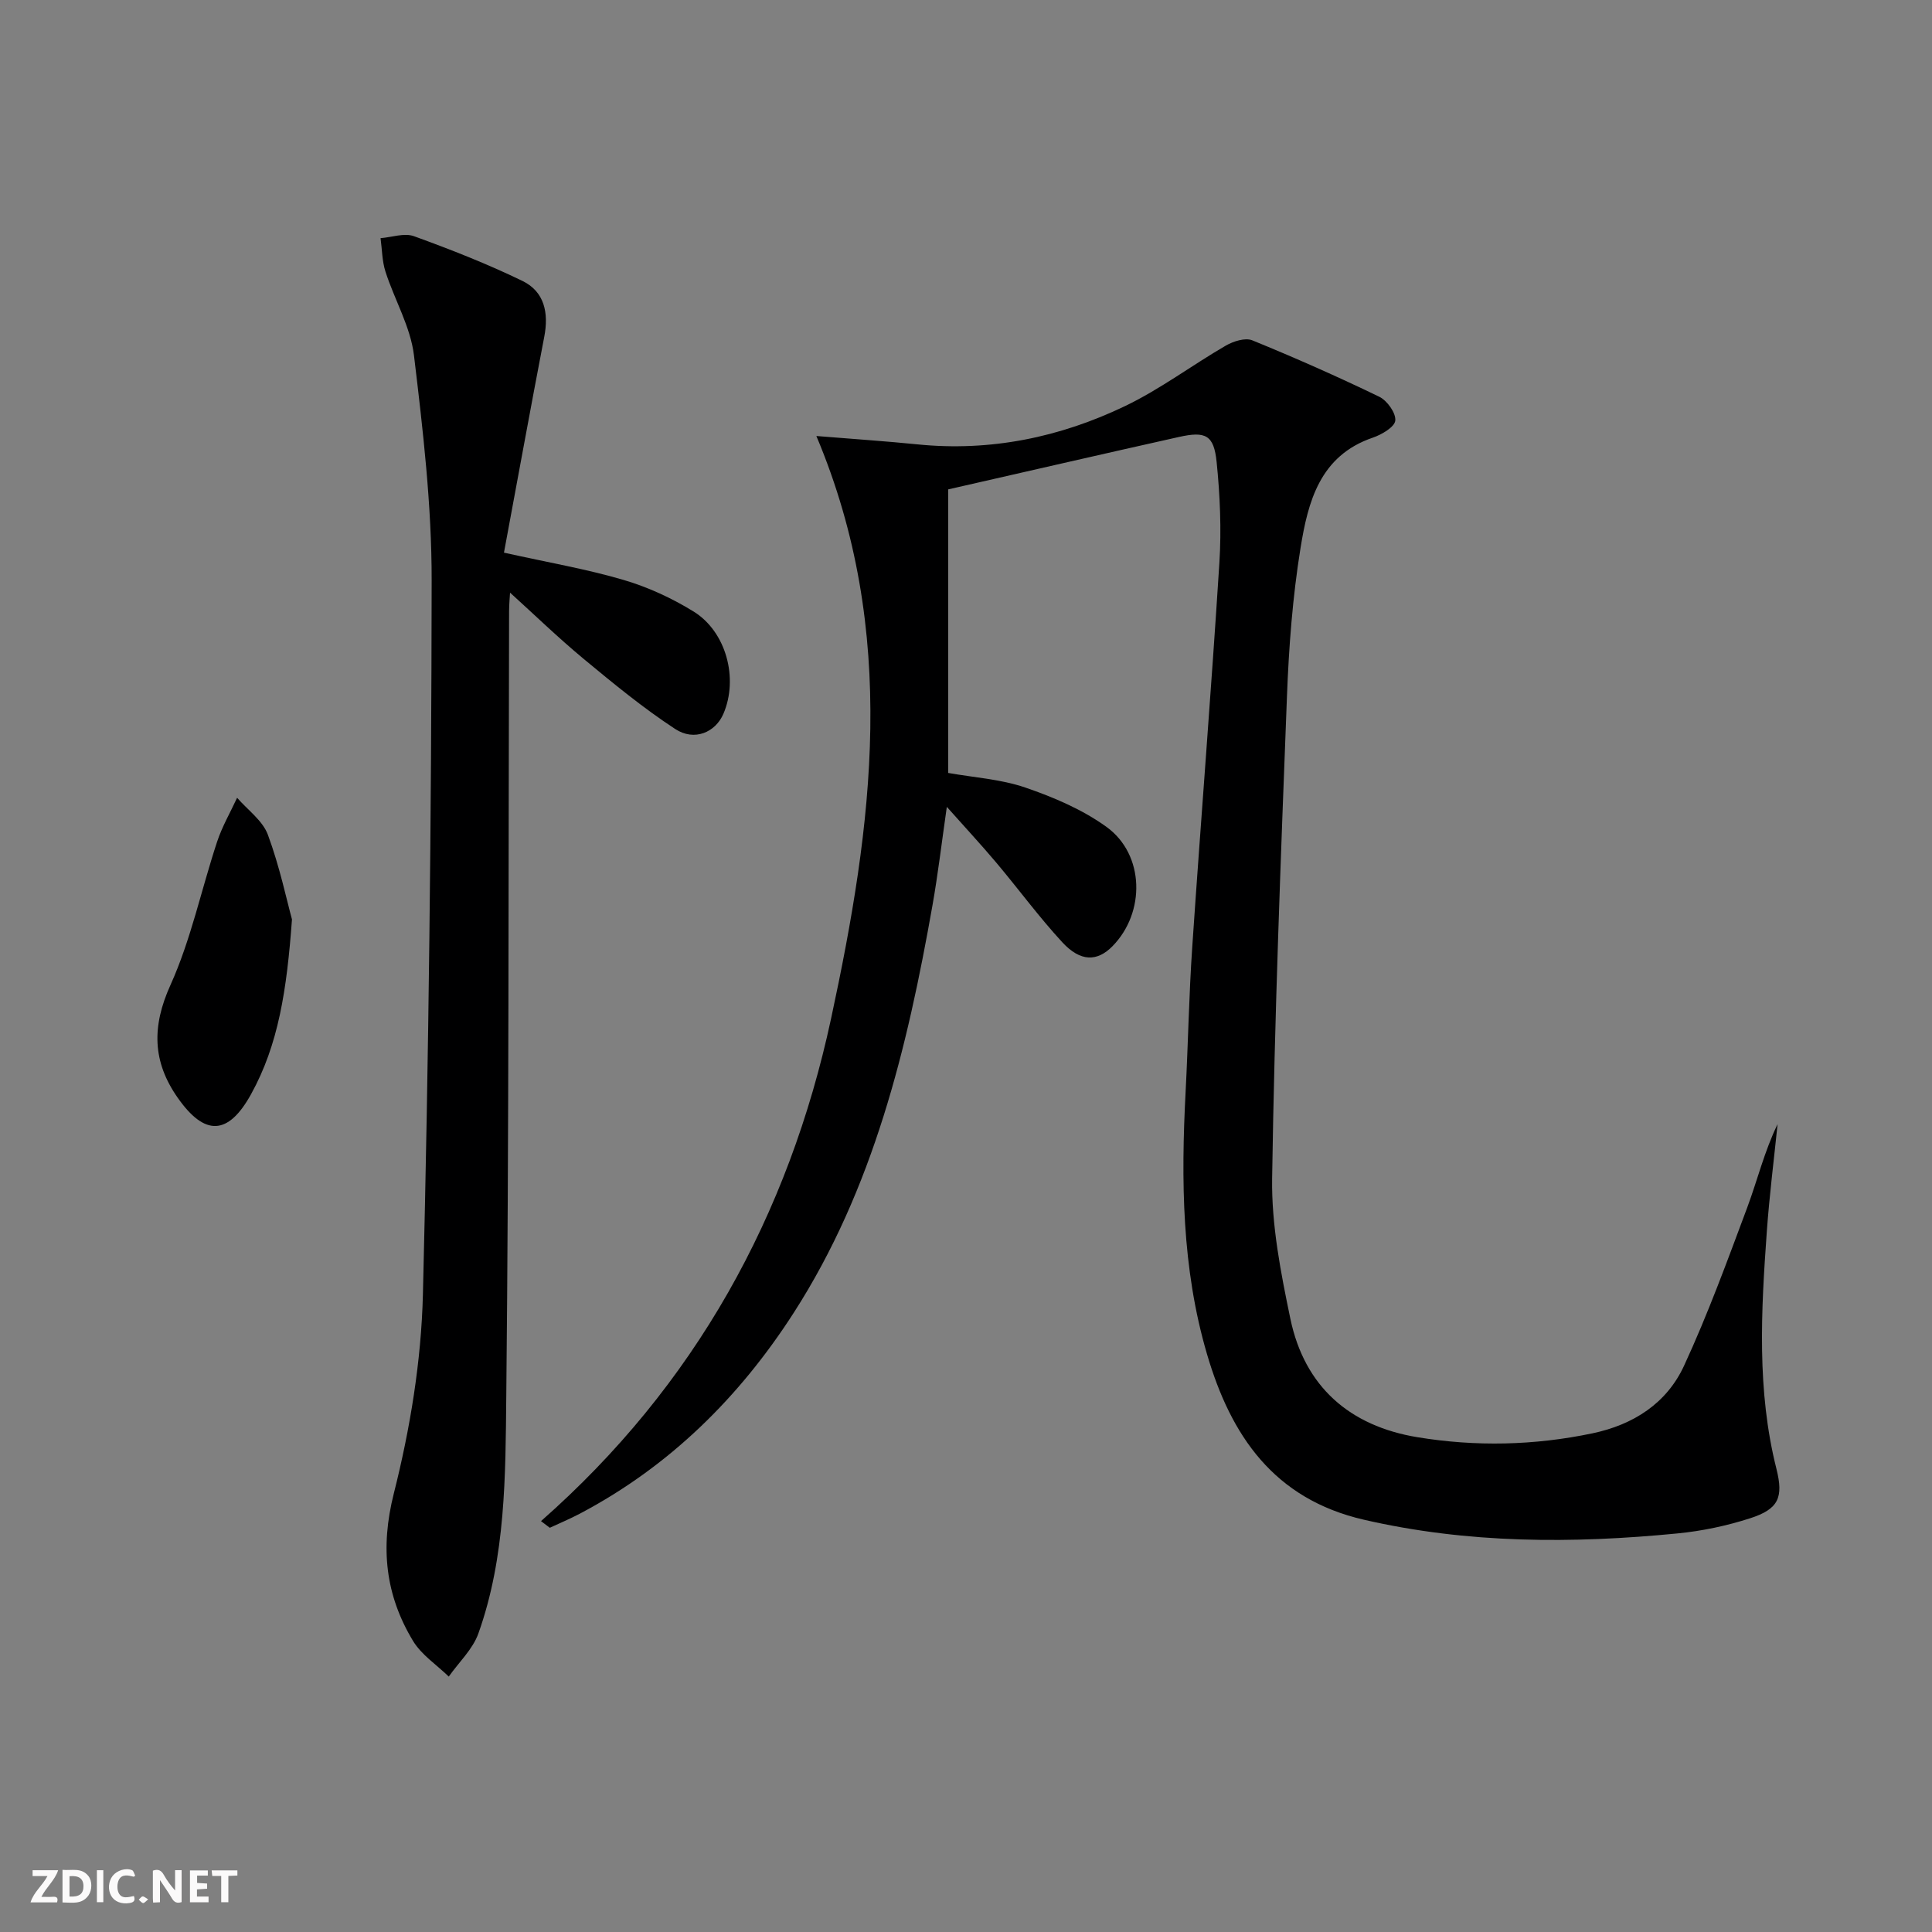
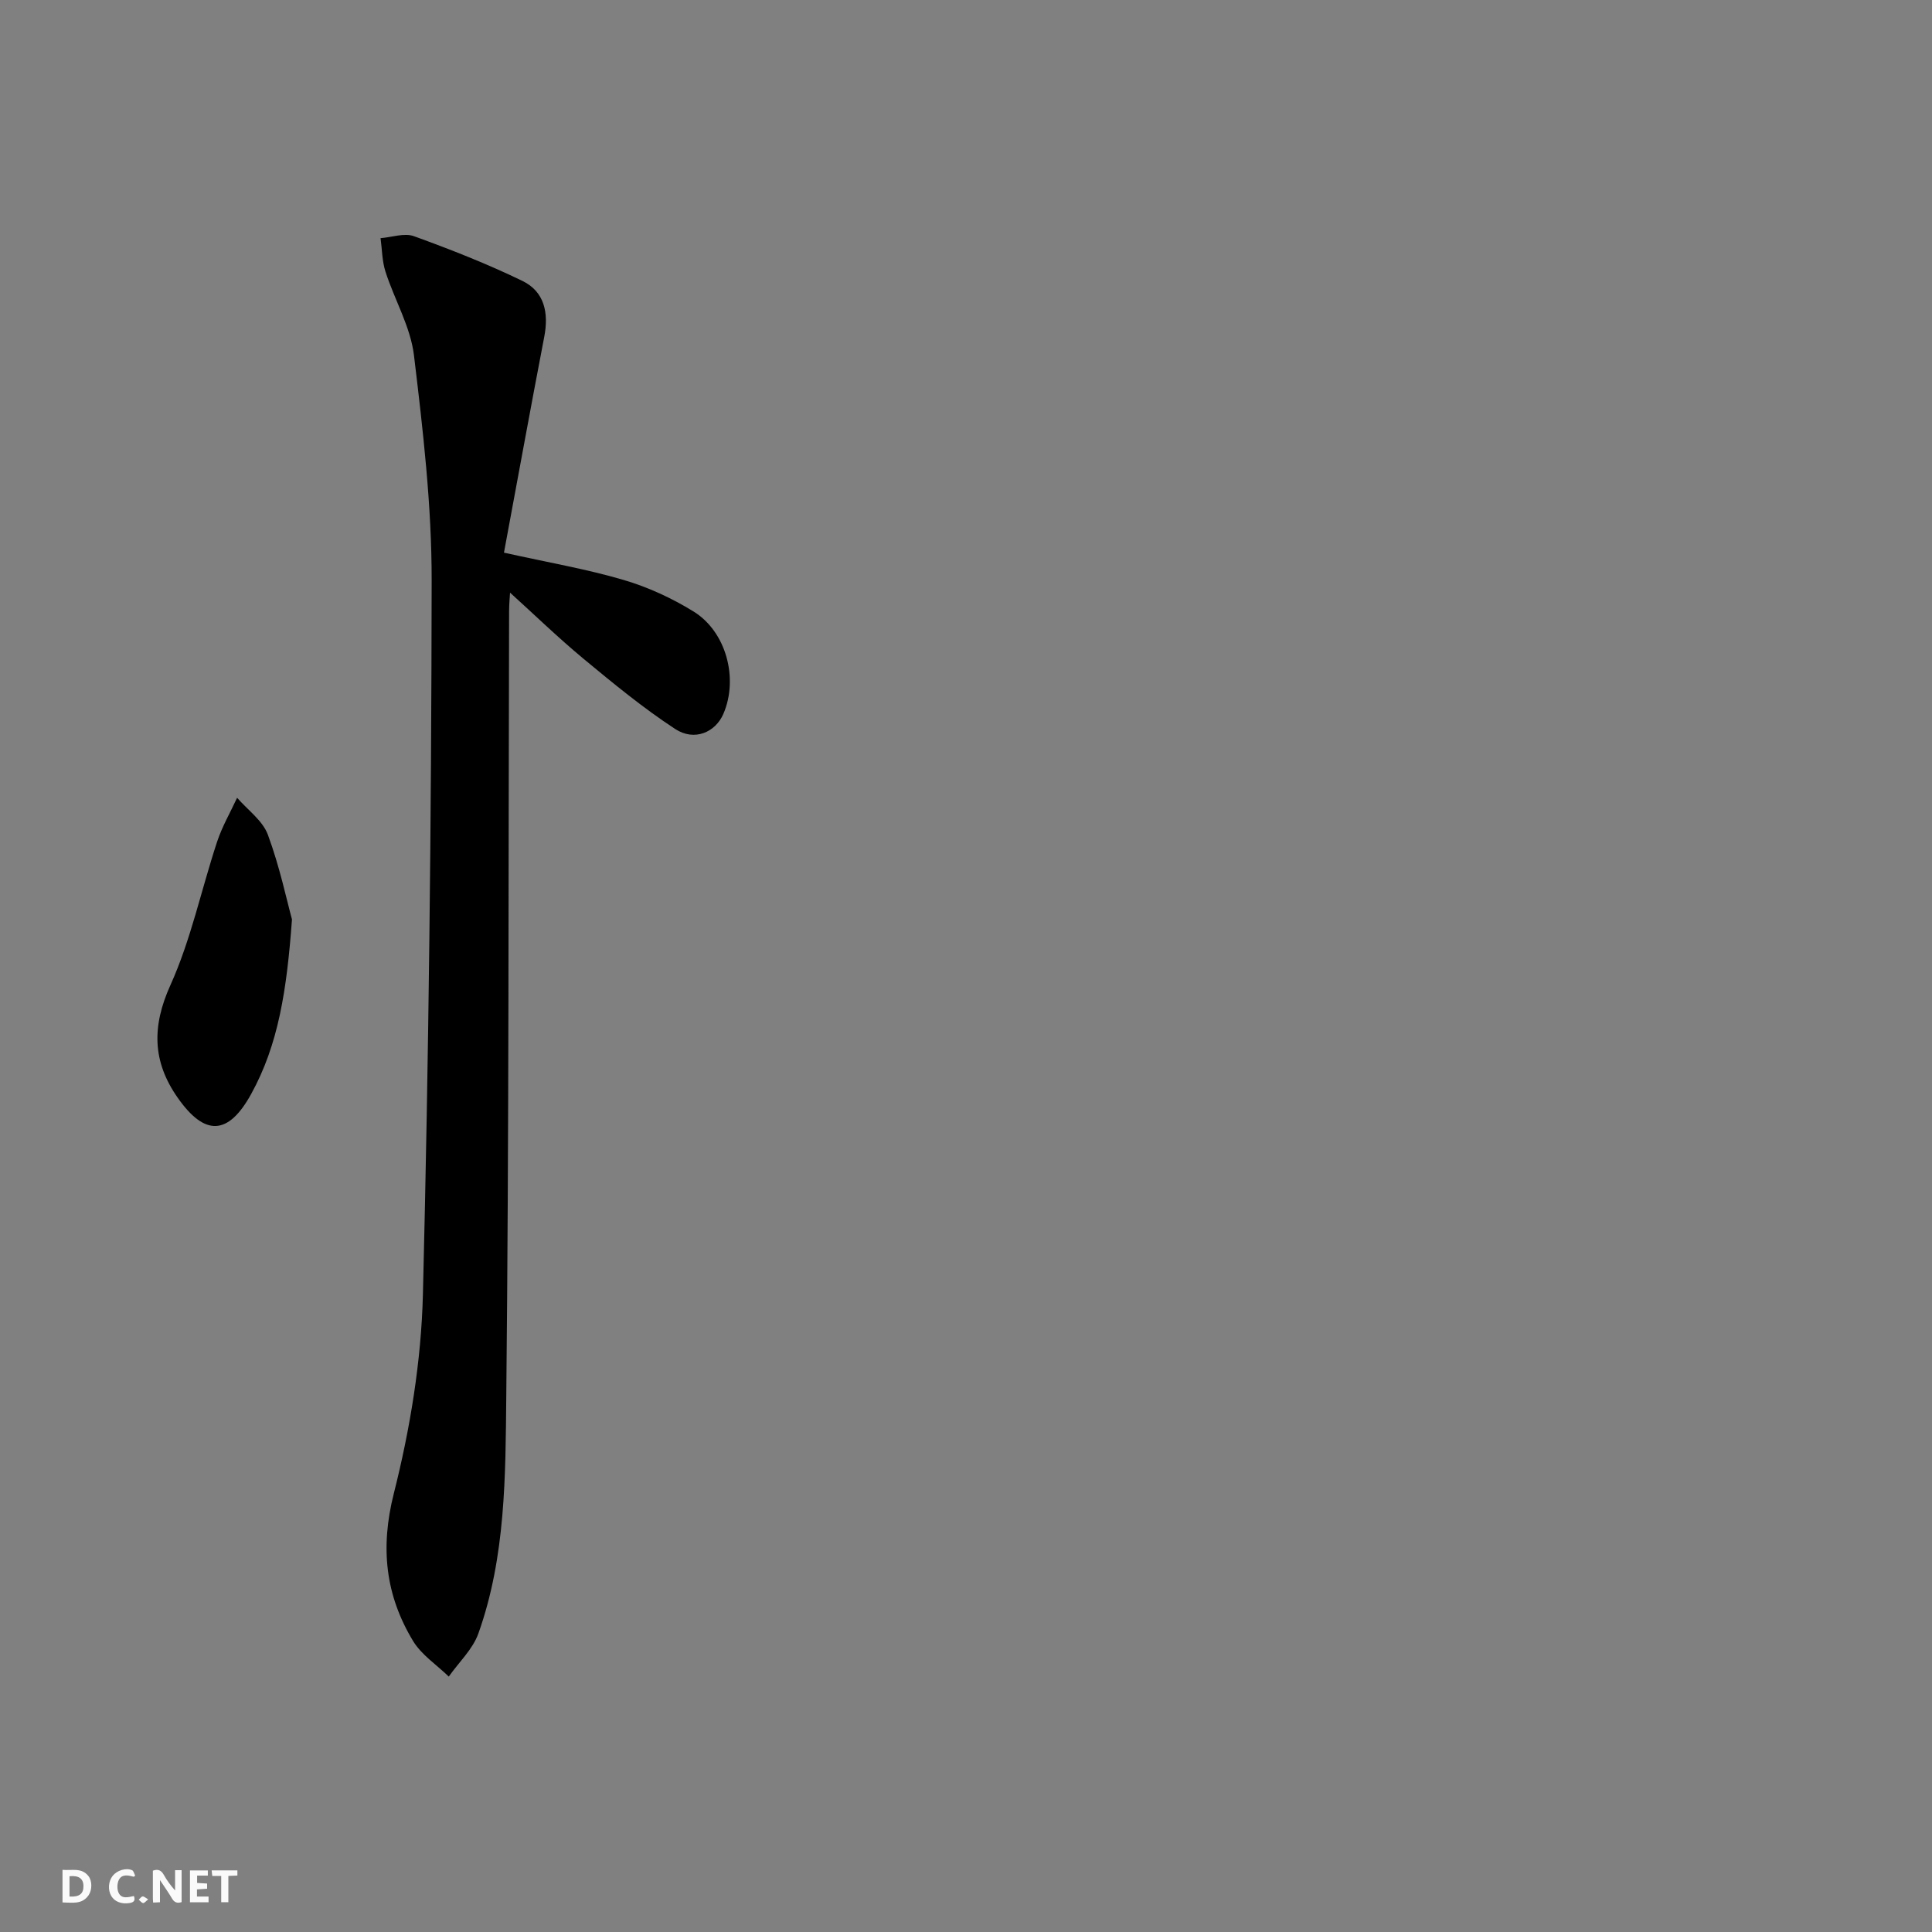
<svg xmlns="http://www.w3.org/2000/svg" enable-background="new 0 0 400 400" viewBox="0 0 400 400">
  <rect x="0" y="0" width="400" height="400" fill="#808080" stroke="none" />
  <g fill="#fbfafa">
    <path d="m37.59 393.81c-.92.31-1.52.05-2-.78-.7-1.2-1.52-2.34-2.47-3.78v4.59c-.55.03-.95.05-1.41.07-.03-.37-.06-.64-.06-.91 0-1.91 0-3.81 0-5.7 1.13-.41 1.77-.03 2.29.91.62 1.11 1.38 2.14 2.31 3.19v-4.2h1.35v6.61z" />
    <path d="m12.94 393.88v-6.75c1.9.19 3.93-.54 5.37 1.29.8 1.01.78 2.88.03 3.97-1.37 1.97-3.4 1.51-5.4 1.49m1.45-1.22c2.04.12 2.92-.58 2.89-2.21-.03-1.51-.98-2.19-2.89-2z" />
-     <path d="m11.81 393.87h-5.49c.68-2.18 2.47-3.48 3.51-5.45h-3.08v-1.21h5.29c-.71 2.13-2.44 3.48-3.47 5.51.86 0 1.63.04 2.39-.01.79-.05 1.14.21.85 1.16" />
    <path d="m39.33 393.86v-6.61h3.7v1.07h-2.22v1.52c.68.04 1.34.09 2.07.13v1.07c-.72.05-1.38.09-2.1.14v1.48h2.4v1.19h-3.85z" />
    <path d="m27.71 388.56c-1.15-.3-2.46-.61-3.1.64-.37.73-.41 1.93-.06 2.67.63 1.35 1.99.93 3.17.68.35.94-.01 1.32-.93 1.46-1.62.25-3.05-.27-3.76-1.48-.73-1.25-.6-3.03.31-4.17.88-1.11 2.71-1.7 4-1.16.32.13.44.74.65 1.12-.1.08-.19.16-.28.24" />
    <path d="m49.15 387.24v1.07c-.59.02-1.17.05-1.87.08v5.44h-1.48v-5.44h-1.85c-.05-.4-.08-.73-.13-1.15z" />
-     <path d="m20.06 387.21h1.33v6.62h-1.33z" />
    <path d="m30.68 393.25c-.49.38-.8.79-1.05.76-.32-.05-.6-.45-.9-.7.26-.24.51-.64.8-.67.29-.04.62.3 1.15.61" />
  </g>
-   <path d="m112.01 314.93c31.87-28.05 51.29-63.25 60.07-104.11 8.56-39.84 14.08-79.86-3.06-120.55 7.81.64 14.37 1.07 20.91 1.73 15.13 1.53 29.51-1.45 43.03-7.94 7.27-3.49 13.83-8.45 20.84-12.51 1.56-.9 4.01-1.68 5.47-1.09 8.88 3.62 17.66 7.51 26.29 11.68 1.63.79 3.47 3.36 3.32 4.93-.13 1.34-2.81 2.91-4.65 3.54-11 3.74-13.43 13.32-14.97 22.85-1.64 10.14-2.42 20.47-2.81 30.75-1.28 33.25-2.57 66.51-3.07 99.78-.14 9.67 1.79 19.51 3.78 29.06 2.94 14.05 12.27 22.2 26.31 24.51 12.06 1.98 24.17 1.72 36.21-.8 8.53-1.79 15.39-6.23 18.98-13.99 4.93-10.66 8.97-21.74 13.08-32.75 2.12-5.69 3.55-11.64 6.29-17.28-.76 7.41-1.7 14.81-2.23 22.24-1.18 16.44-2.1 32.88 1.99 49.12 1.49 5.93.47 8.34-5.47 10.25-4.85 1.56-9.96 2.64-15.03 3.13-21.75 2.13-43.39 2.12-64.92-2.84-18.64-4.3-27.52-17.4-32.47-34.27-5.23-17.78-5.39-36.04-4.43-54.37.52-9.97.69-19.96 1.37-29.91 1.8-26.53 3.94-53.04 5.62-79.57.44-6.93.13-13.97-.57-20.88-.57-5.57-2.27-6.41-7.81-5.17-15.85 3.54-31.67 7.19-47.76 10.85v58.71c5.29.94 10.86 1.28 15.95 3.02 5.87 2.01 11.84 4.55 16.83 8.16 7.9 5.72 8.08 17.73 1.22 24.7-3.15 3.2-6.61 3.26-10.37-.81-4.84-5.24-9.08-11.04-13.69-16.51-3.08-3.66-6.35-7.17-10.23-11.54-1.08 7.52-1.84 14.01-2.98 20.44-5.23 29.59-12.21 58.64-28.73 84.33-11.25 17.49-25.72 31.79-44.29 41.58-2.02 1.06-4.13 1.95-6.2 2.91-.6-.45-1.21-.92-1.82-1.38z" fill="#000001" />
  <path d="m104.34 114.42c9.36 2.08 17.21 3.42 24.8 5.66 5.03 1.48 9.96 3.76 14.43 6.51 6.81 4.19 9.34 13.89 6.21 21.18-1.65 3.85-6 5.77-9.99 3.16-6.63-4.34-12.8-9.42-18.92-14.49-5.33-4.42-10.32-9.26-15.27-13.74-.04.71-.19 2.3-.2 3.89-.15 54.13-.02 108.27-.58 162.39-.17 16.52-.1 33.31-5.78 49.22-1.17 3.28-4.05 5.96-6.13 8.92-2.5-2.44-5.65-4.49-7.4-7.39-5.72-9.48-6.81-19.28-3.98-30.5 3.39-13.42 5.69-27.44 6.03-41.26 1.22-49.24 1.75-98.51 1.81-147.78.02-15.54-1.8-31.13-3.66-46.6-.71-5.93-4.03-11.52-5.9-17.34-.71-2.2-.7-4.62-1.02-6.94 2.32-.18 4.92-1.13 6.91-.41 7.61 2.76 15.18 5.73 22.46 9.26 4.57 2.22 5.48 6.62 4.52 11.58-2.84 14.76-5.52 29.56-8.34 44.68z" fill="#000001" />
  <path d="m60.45 190.35c-1.07 14.64-2.8 25.92-8.47 36.19-4.73 8.56-9.58 8.75-15.2.72-5.23-7.47-5.37-14.74-1.49-23.32 4.25-9.41 6.39-19.77 9.65-29.64 1.04-3.16 2.75-6.1 4.15-9.13 2.19 2.53 5.28 4.71 6.37 7.65 2.44 6.59 3.9 13.55 4.99 17.53z" fill="#000001" />
</svg>